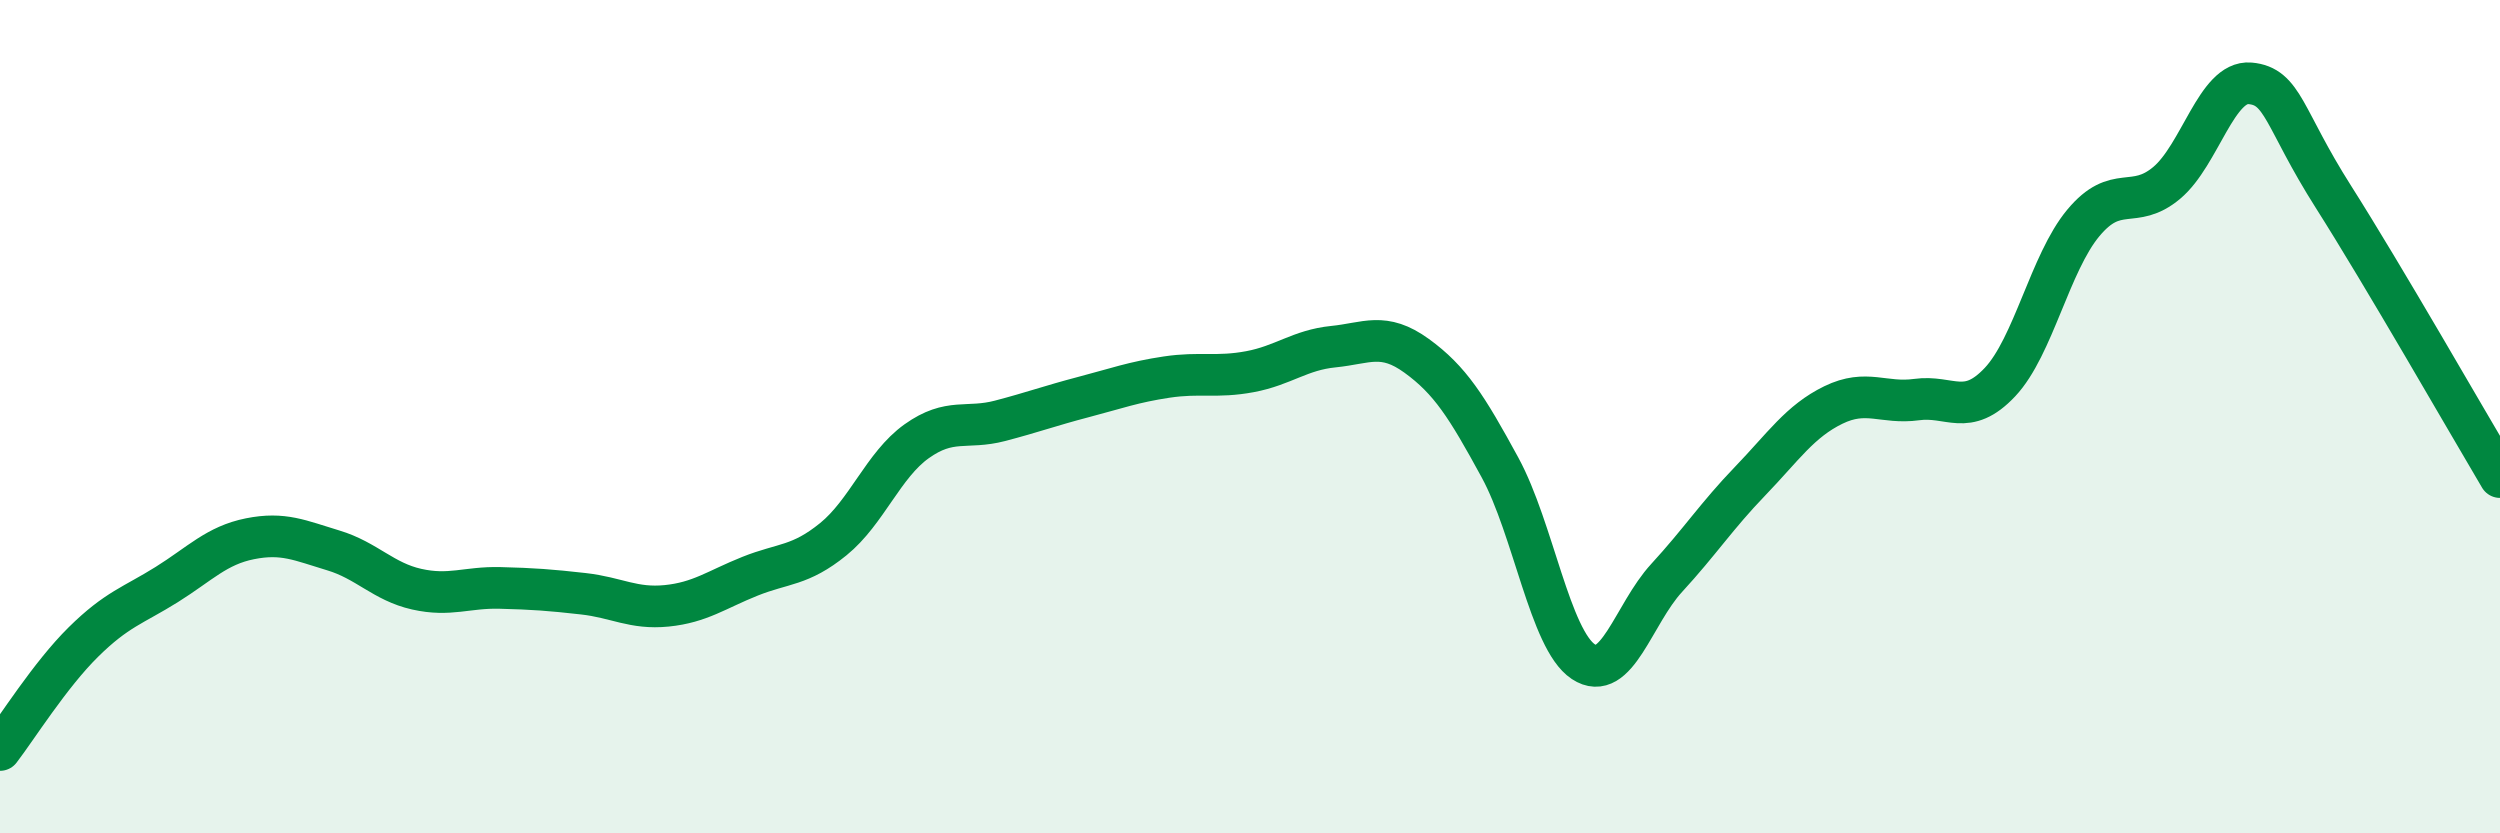
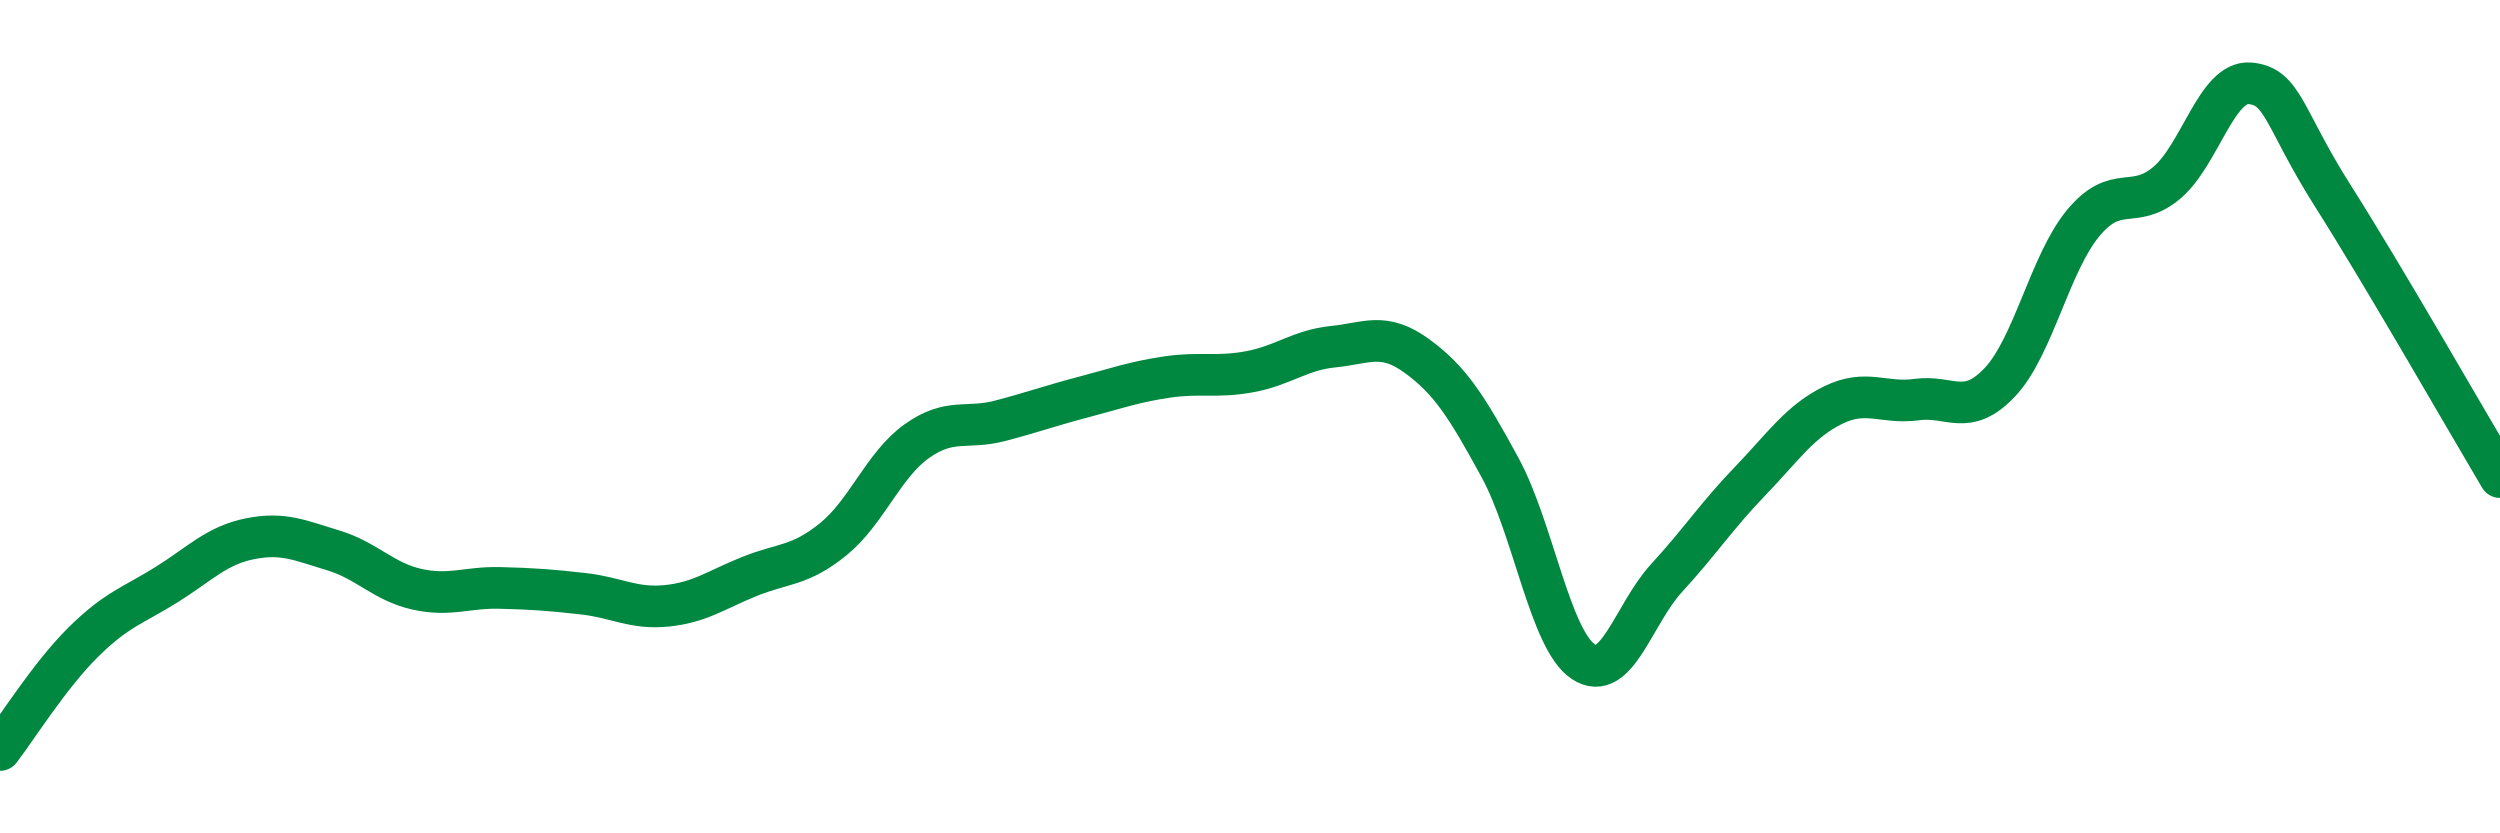
<svg xmlns="http://www.w3.org/2000/svg" width="60" height="20" viewBox="0 0 60 20">
-   <path d="M 0,18 C 0.4,17.48 1.2,16.2 2,15.41 C 2.8,14.62 3.2,14.53 4,14.03 C 4.8,13.53 5.2,13.09 6,12.93 C 6.8,12.77 7.2,12.97 8,13.21 C 8.8,13.45 9.2,13.96 10,14.14 C 10.8,14.32 11.2,14.09 12,14.11 C 12.8,14.13 13.2,14.16 14,14.25 C 14.8,14.34 15.2,14.62 16,14.54 C 16.8,14.46 17.2,14.15 18,13.83 C 18.8,13.51 19.2,13.59 20,12.94 C 20.8,12.29 21.2,11.16 22,10.59 C 22.8,10.02 23.2,10.31 24,10.1 C 24.8,9.89 25.2,9.74 26,9.53 C 26.8,9.32 27.2,9.17 28,9.05 C 28.8,8.93 29.2,9.07 30,8.92 C 30.8,8.77 31.2,8.4 32,8.32 C 32.8,8.24 33.2,7.96 34,8.54 C 34.8,9.12 35.2,9.75 36,11.22 C 36.8,12.69 37.2,15.35 38,15.88 C 38.8,16.41 39.2,14.74 40,13.87 C 40.8,13 41.2,12.38 42,11.55 C 42.8,10.72 43.2,10.11 44,9.72 C 44.8,9.33 45.2,9.7 46,9.59 C 46.8,9.48 47.2,10.02 48,9.17 C 48.8,8.32 49.2,6.31 50,5.35 C 50.8,4.39 51.2,5.06 52,4.39 C 52.8,3.72 53.2,1.93 54,2 C 54.8,2.07 54.8,2.83 56,4.72 C 57.2,6.61 59.2,10.1 60,11.45L60 20L0 20Z" fill="#008740" opacity="0.1" stroke-linecap="round" stroke-linejoin="round" />
  <path d="M 0,18 C 0.4,17.48 1.2,16.2 2,15.41 C 2.8,14.62 3.2,14.53 4,14.03 C 4.8,13.53 5.2,13.09 6,12.93 C 6.8,12.77 7.2,12.97 8,13.21 C 8.8,13.45 9.2,13.96 10,14.14 C 10.8,14.32 11.2,14.09 12,14.11 C 12.8,14.13 13.2,14.16 14,14.25 C 14.8,14.34 15.2,14.62 16,14.54 C 16.8,14.46 17.2,14.15 18,13.83 C 18.8,13.51 19.2,13.59 20,12.94 C 20.8,12.29 21.2,11.16 22,10.59 C 22.8,10.02 23.2,10.31 24,10.1 C 24.8,9.89 25.2,9.74 26,9.53 C 26.8,9.32 27.2,9.17 28,9.05 C 28.8,8.93 29.2,9.07 30,8.92 C 30.8,8.77 31.2,8.4 32,8.32 C 32.8,8.24 33.2,7.96 34,8.54 C 34.8,9.12 35.2,9.75 36,11.22 C 36.8,12.69 37.2,15.35 38,15.88 C 38.8,16.41 39.2,14.74 40,13.87 C 40.8,13 41.2,12.38 42,11.55 C 42.8,10.72 43.2,10.11 44,9.72 C 44.8,9.33 45.2,9.7 46,9.59 C 46.8,9.48 47.2,10.02 48,9.17 C 48.8,8.32 49.2,6.31 50,5.35 C 50.8,4.39 51.2,5.06 52,4.39 C 52.8,3.72 53.2,1.93 54,2 C 54.8,2.07 54.8,2.83 56,4.72 C 57.2,6.61 59.2,10.1 60,11.45" stroke="#008740" stroke-width="1" fill="none" stroke-linecap="round" stroke-linejoin="round" />
</svg>